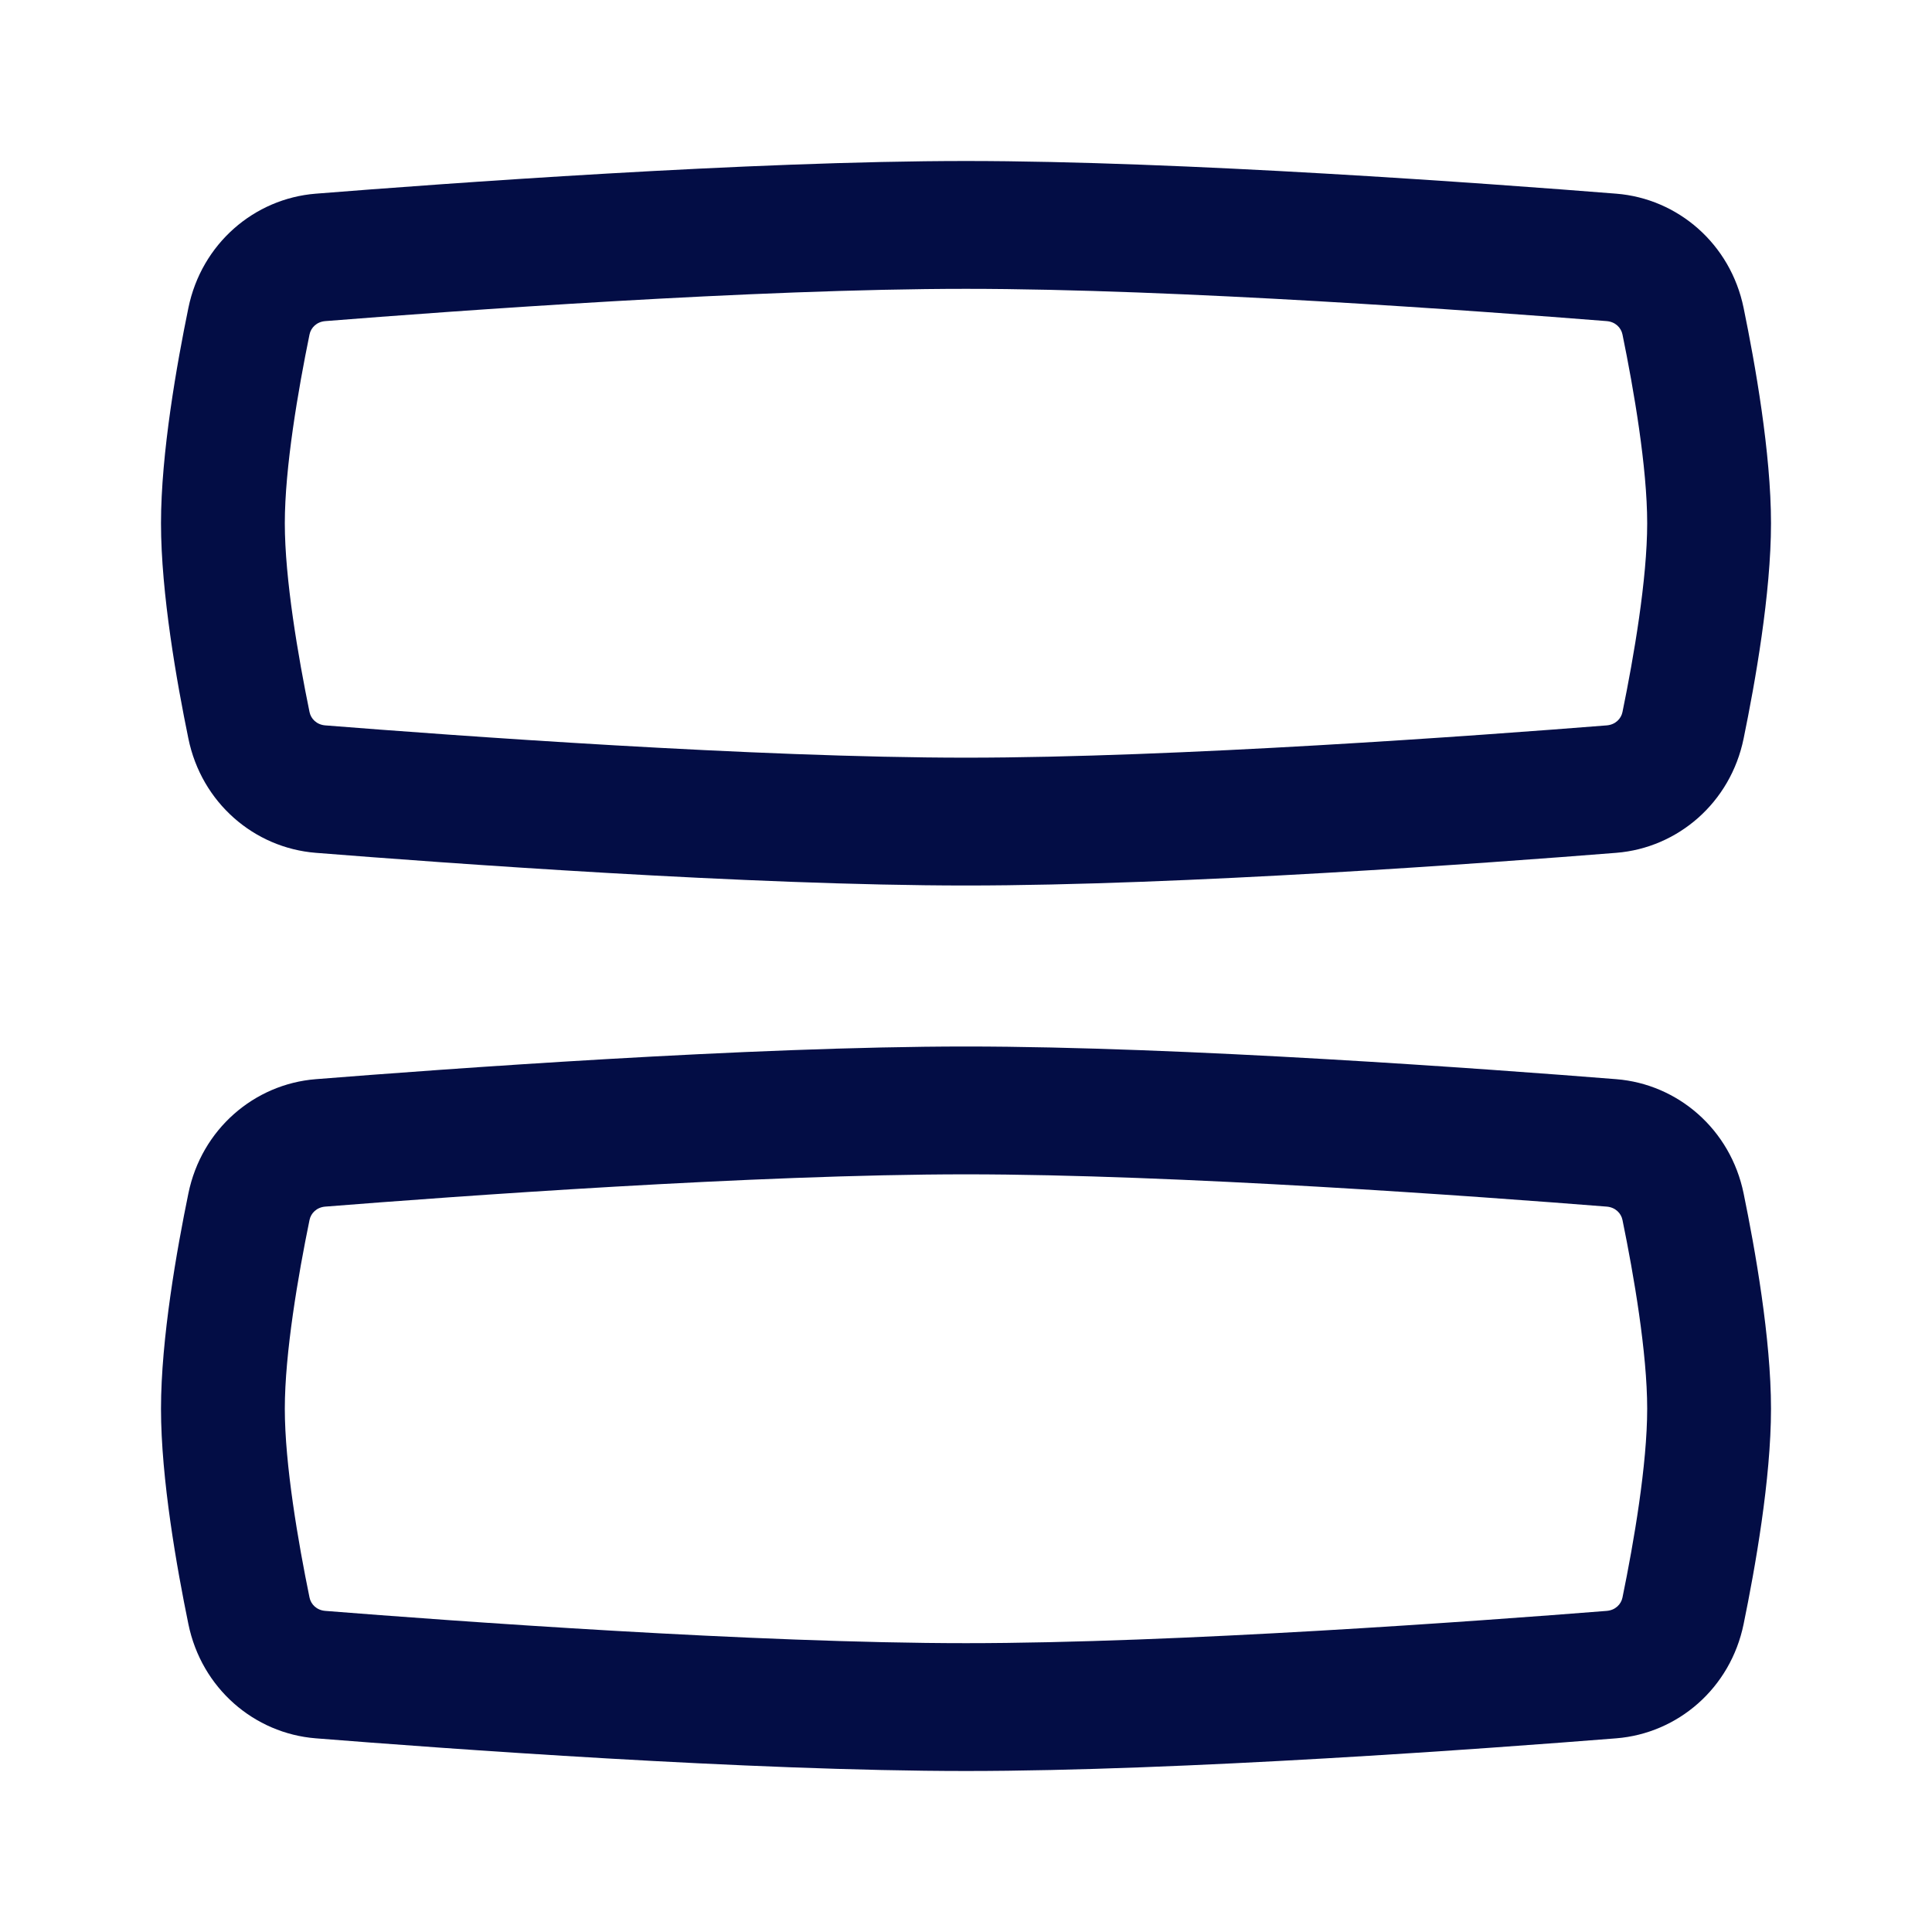
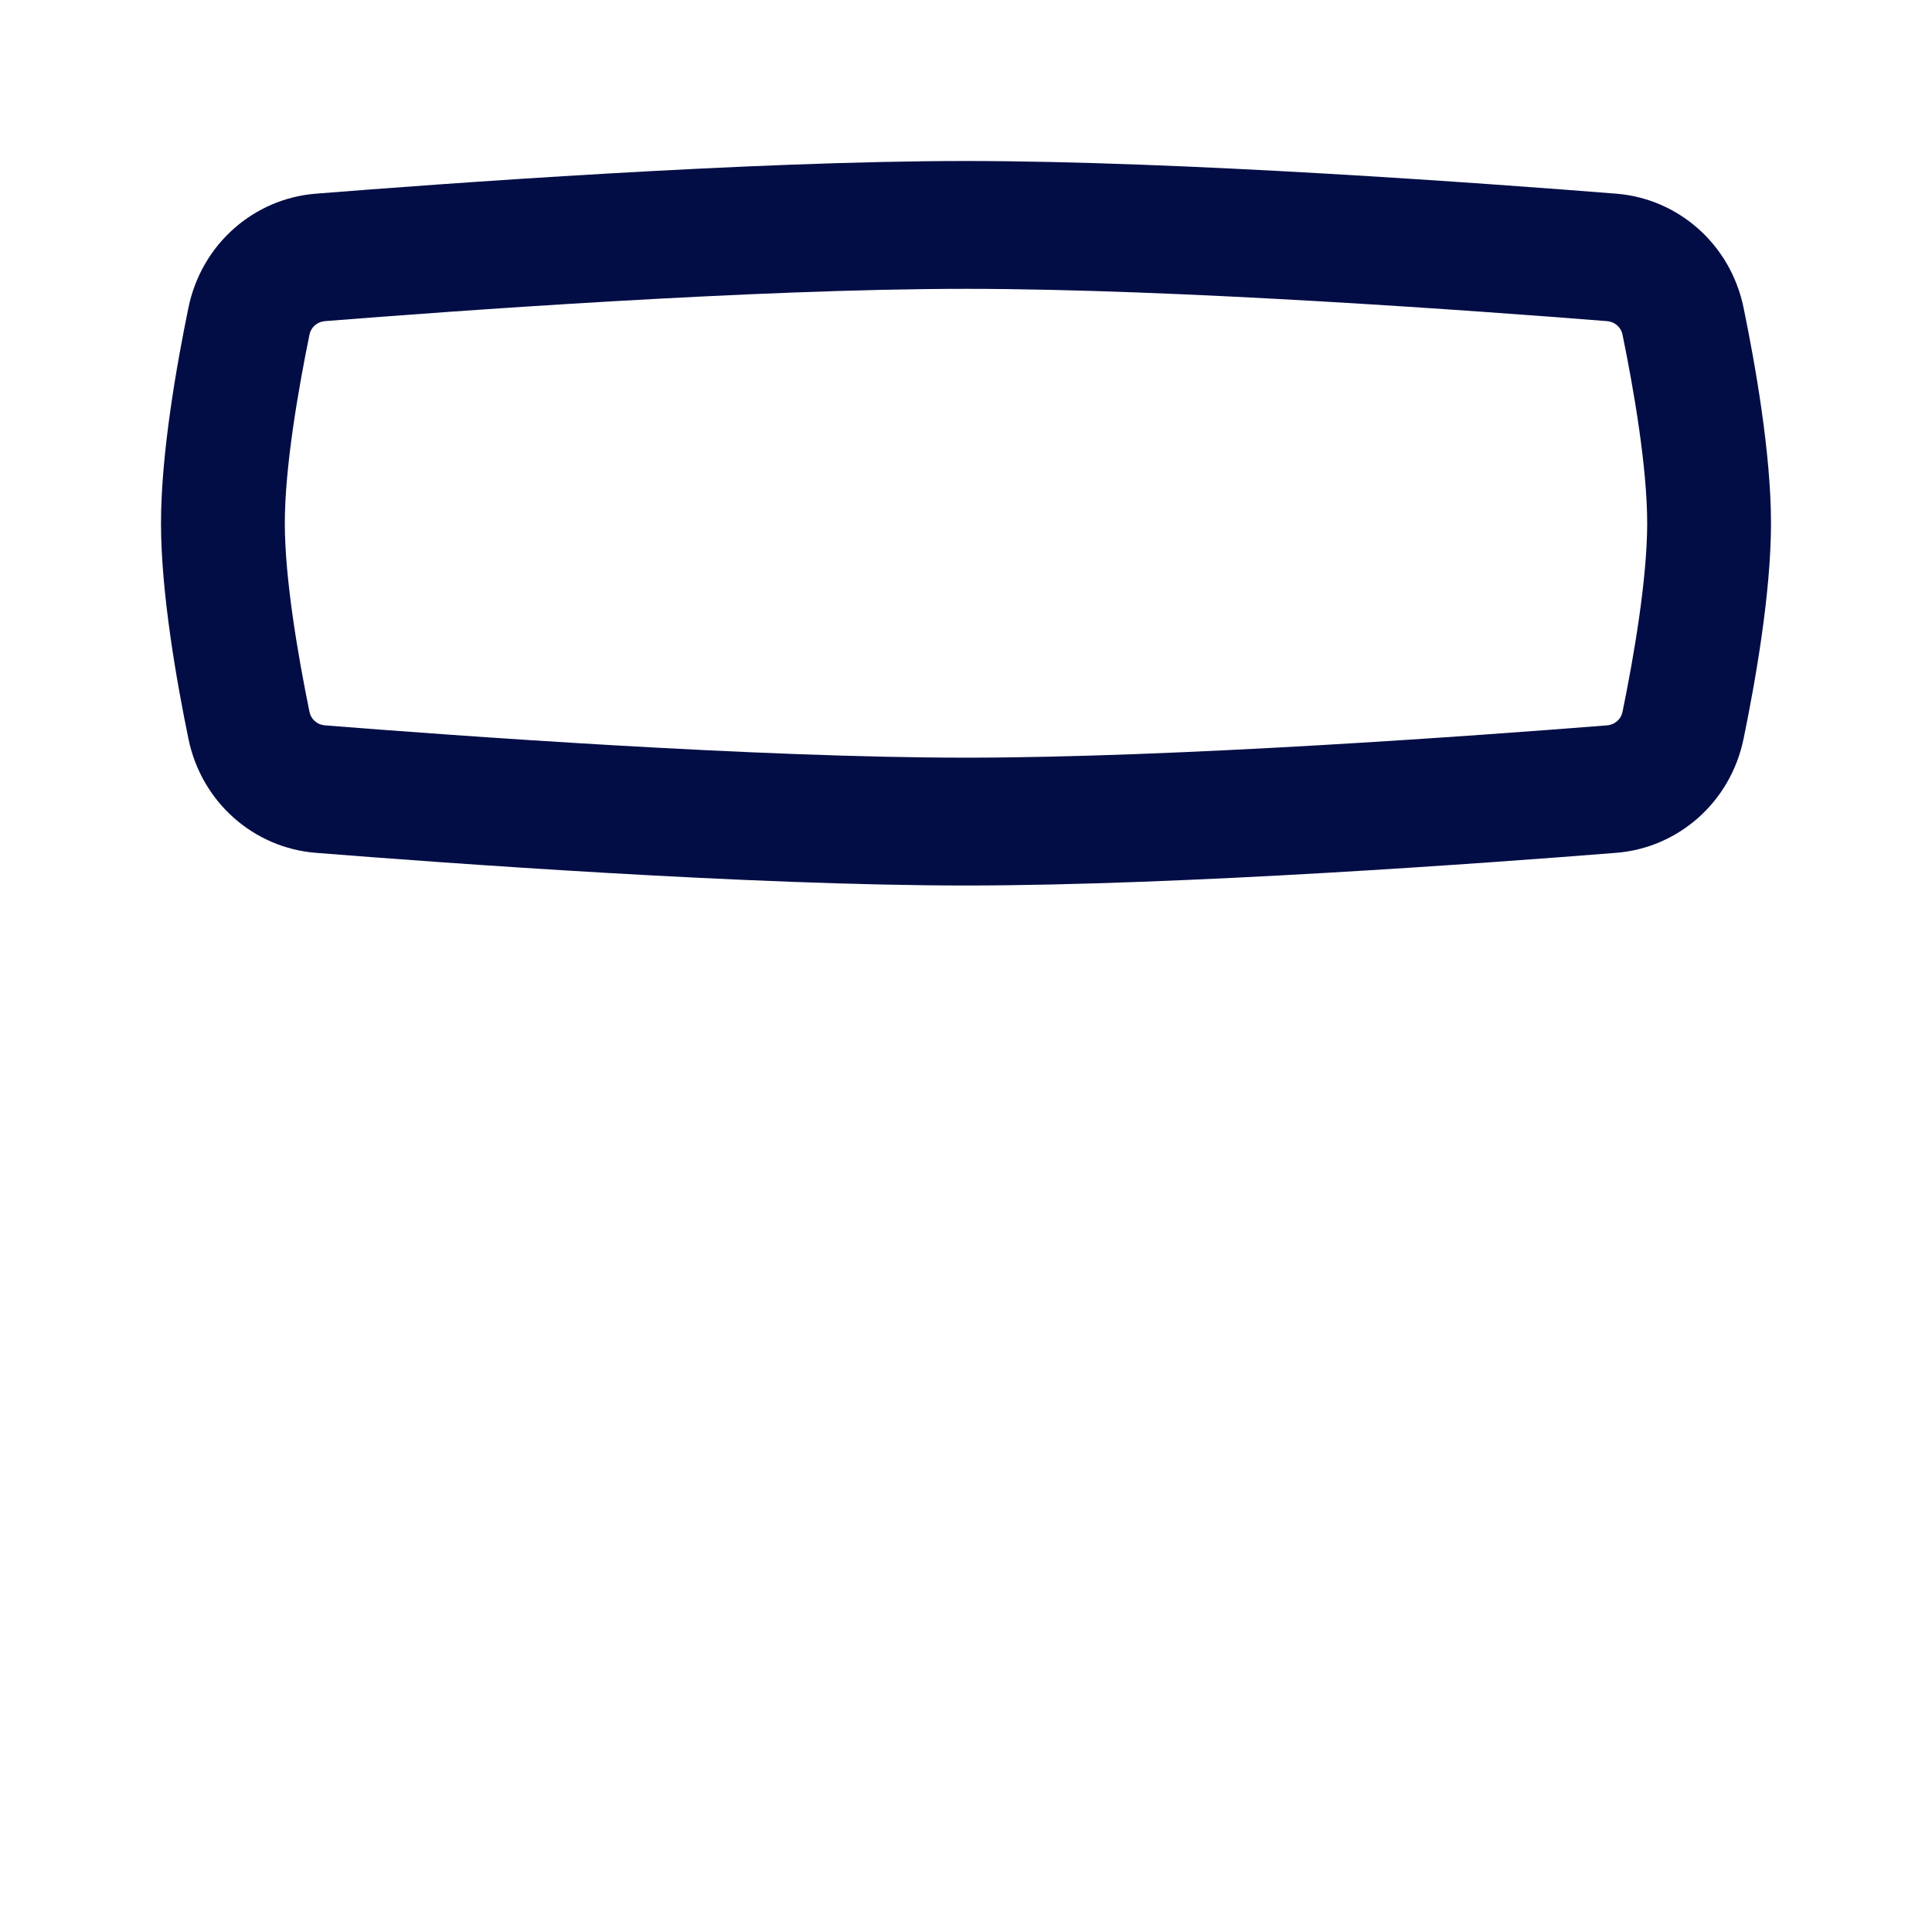
<svg xmlns="http://www.w3.org/2000/svg" width="800px" height="800px" viewBox="0 0 24 24" fill="none">
  <path fill-rule="evenodd" clip-rule="evenodd" d="M20.462 6.5C20.462 5.808 20.296 4.842 20.155 4.155C20.138 4.071 20.067 3.998 19.96 3.989C18.385 3.864 14.618 3.588 12 3.588C9.382 3.588 5.615 3.864 4.04 3.989C3.933 3.998 3.862 4.071 3.845 4.155C3.704 4.842 3.538 5.808 3.538 6.5C3.538 7.192 3.704 8.158 3.845 8.845C3.862 8.929 3.933 9.002 4.04 9.011C5.615 9.136 9.382 9.412 12 9.412C14.618 9.412 18.385 9.136 19.96 9.011C20.067 9.002 20.138 8.929 20.155 8.845C20.296 8.158 20.462 7.192 20.462 6.5ZM21.66 3.826C21.802 4.517 22 5.627 22 6.5C22 7.373 21.802 8.483 21.66 9.174C21.497 9.972 20.842 10.533 20.078 10.594C18.508 10.719 14.685 11 12 11C9.315 11 5.492 10.719 3.922 10.594C3.158 10.533 2.503 9.972 2.34 9.174C2.198 8.483 2 7.373 2 6.5C2 5.627 2.198 4.517 2.34 3.826C2.503 3.028 3.158 2.467 3.922 2.406C5.492 2.281 9.315 2 12 2C14.685 2 18.508 2.281 20.078 2.406C20.842 2.467 21.497 3.028 21.66 3.826Z" fill="#030D45" />
-   <path fill-rule="evenodd" clip-rule="evenodd" d="M20.462 17.5C20.462 16.808 20.296 15.841 20.155 15.155C20.138 15.071 20.067 14.998 19.96 14.989C18.385 14.864 14.618 14.588 12 14.588C9.382 14.588 5.615 14.864 4.04 14.989C3.933 14.998 3.862 15.071 3.845 15.155C3.704 15.841 3.538 16.808 3.538 17.5C3.538 18.192 3.704 19.159 3.845 19.845C3.862 19.929 3.933 20.002 4.04 20.011C5.615 20.136 9.382 20.412 12 20.412C14.618 20.412 18.385 20.136 19.96 20.011C20.067 20.002 20.138 19.929 20.155 19.845C20.296 19.159 20.462 18.192 20.462 17.5ZM21.66 14.826C21.802 15.517 22 16.627 22 17.5C22 18.373 21.802 19.483 21.66 20.174C21.497 20.972 20.842 21.533 20.078 21.594C18.508 21.719 14.685 22 12 22C9.315 22 5.492 21.719 3.922 21.594C3.158 21.533 2.503 20.972 2.34 20.174C2.198 19.483 2 18.373 2 17.5C2 16.627 2.198 15.517 2.34 14.826C2.503 14.028 3.158 13.467 3.922 13.406C5.492 13.281 9.315 13 12 13C14.685 13 18.508 13.281 20.078 13.406C20.842 13.467 21.497 14.028 21.66 14.826Z" fill="#030D45" />
</svg>